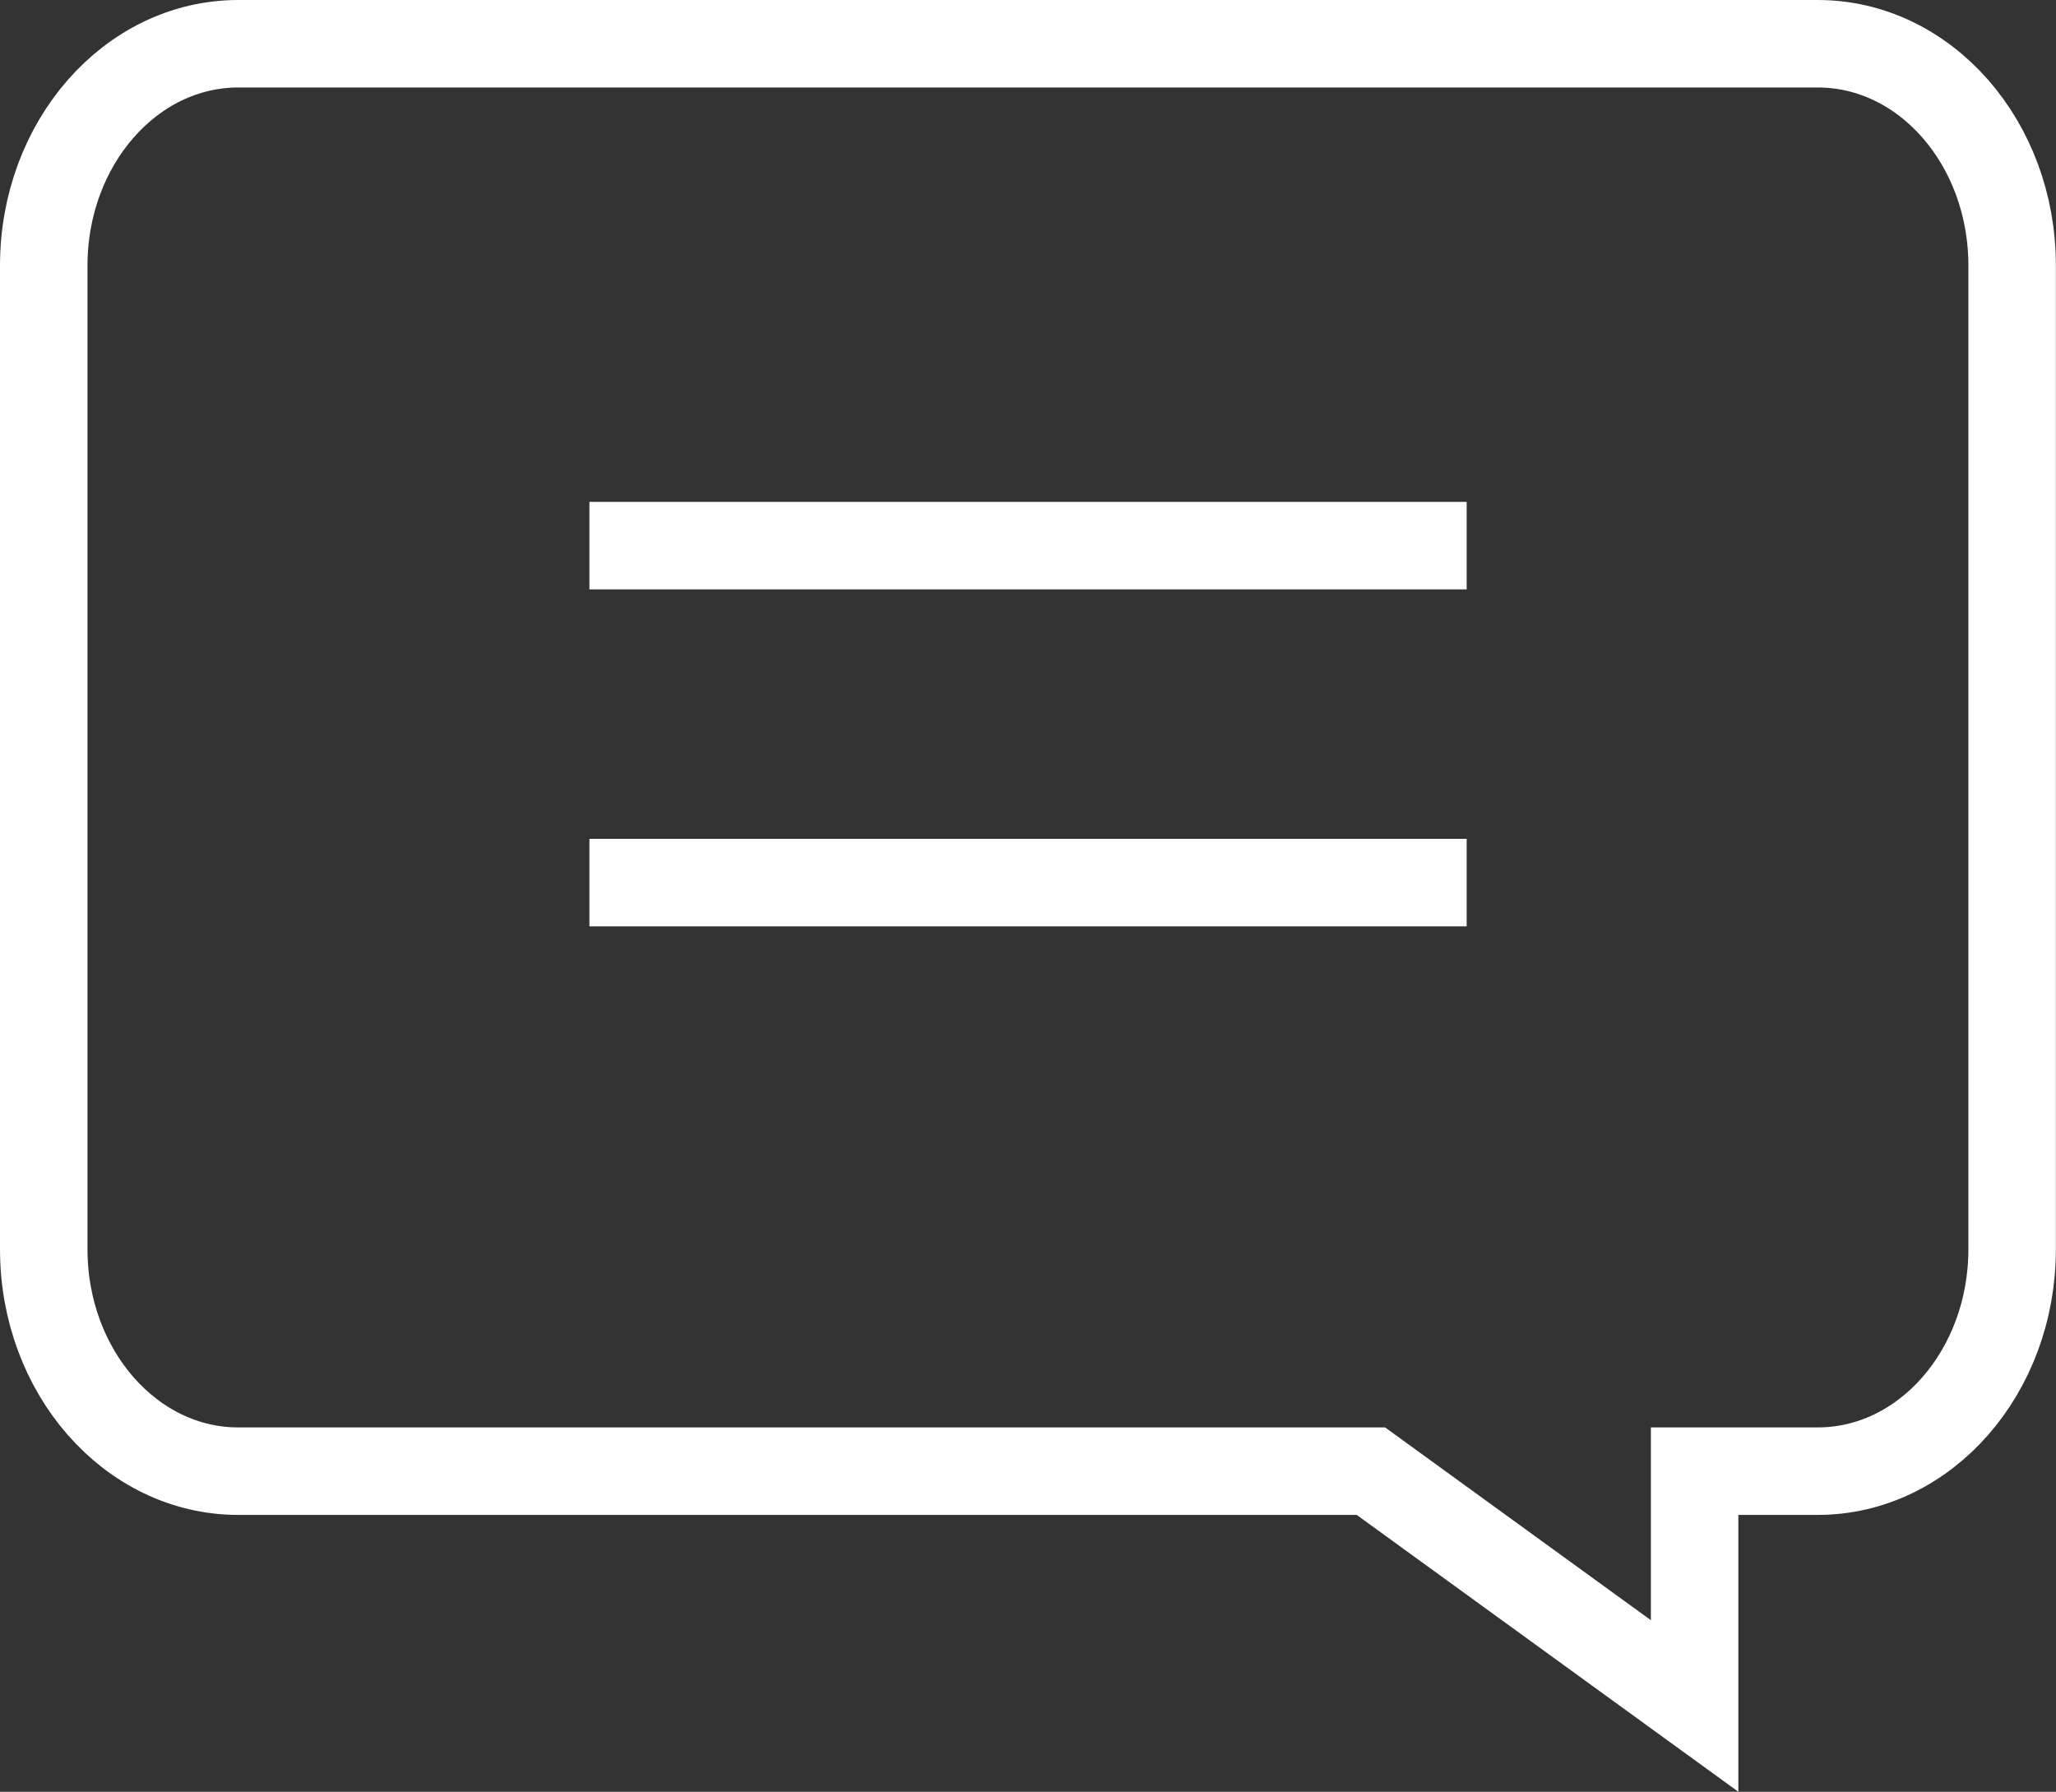
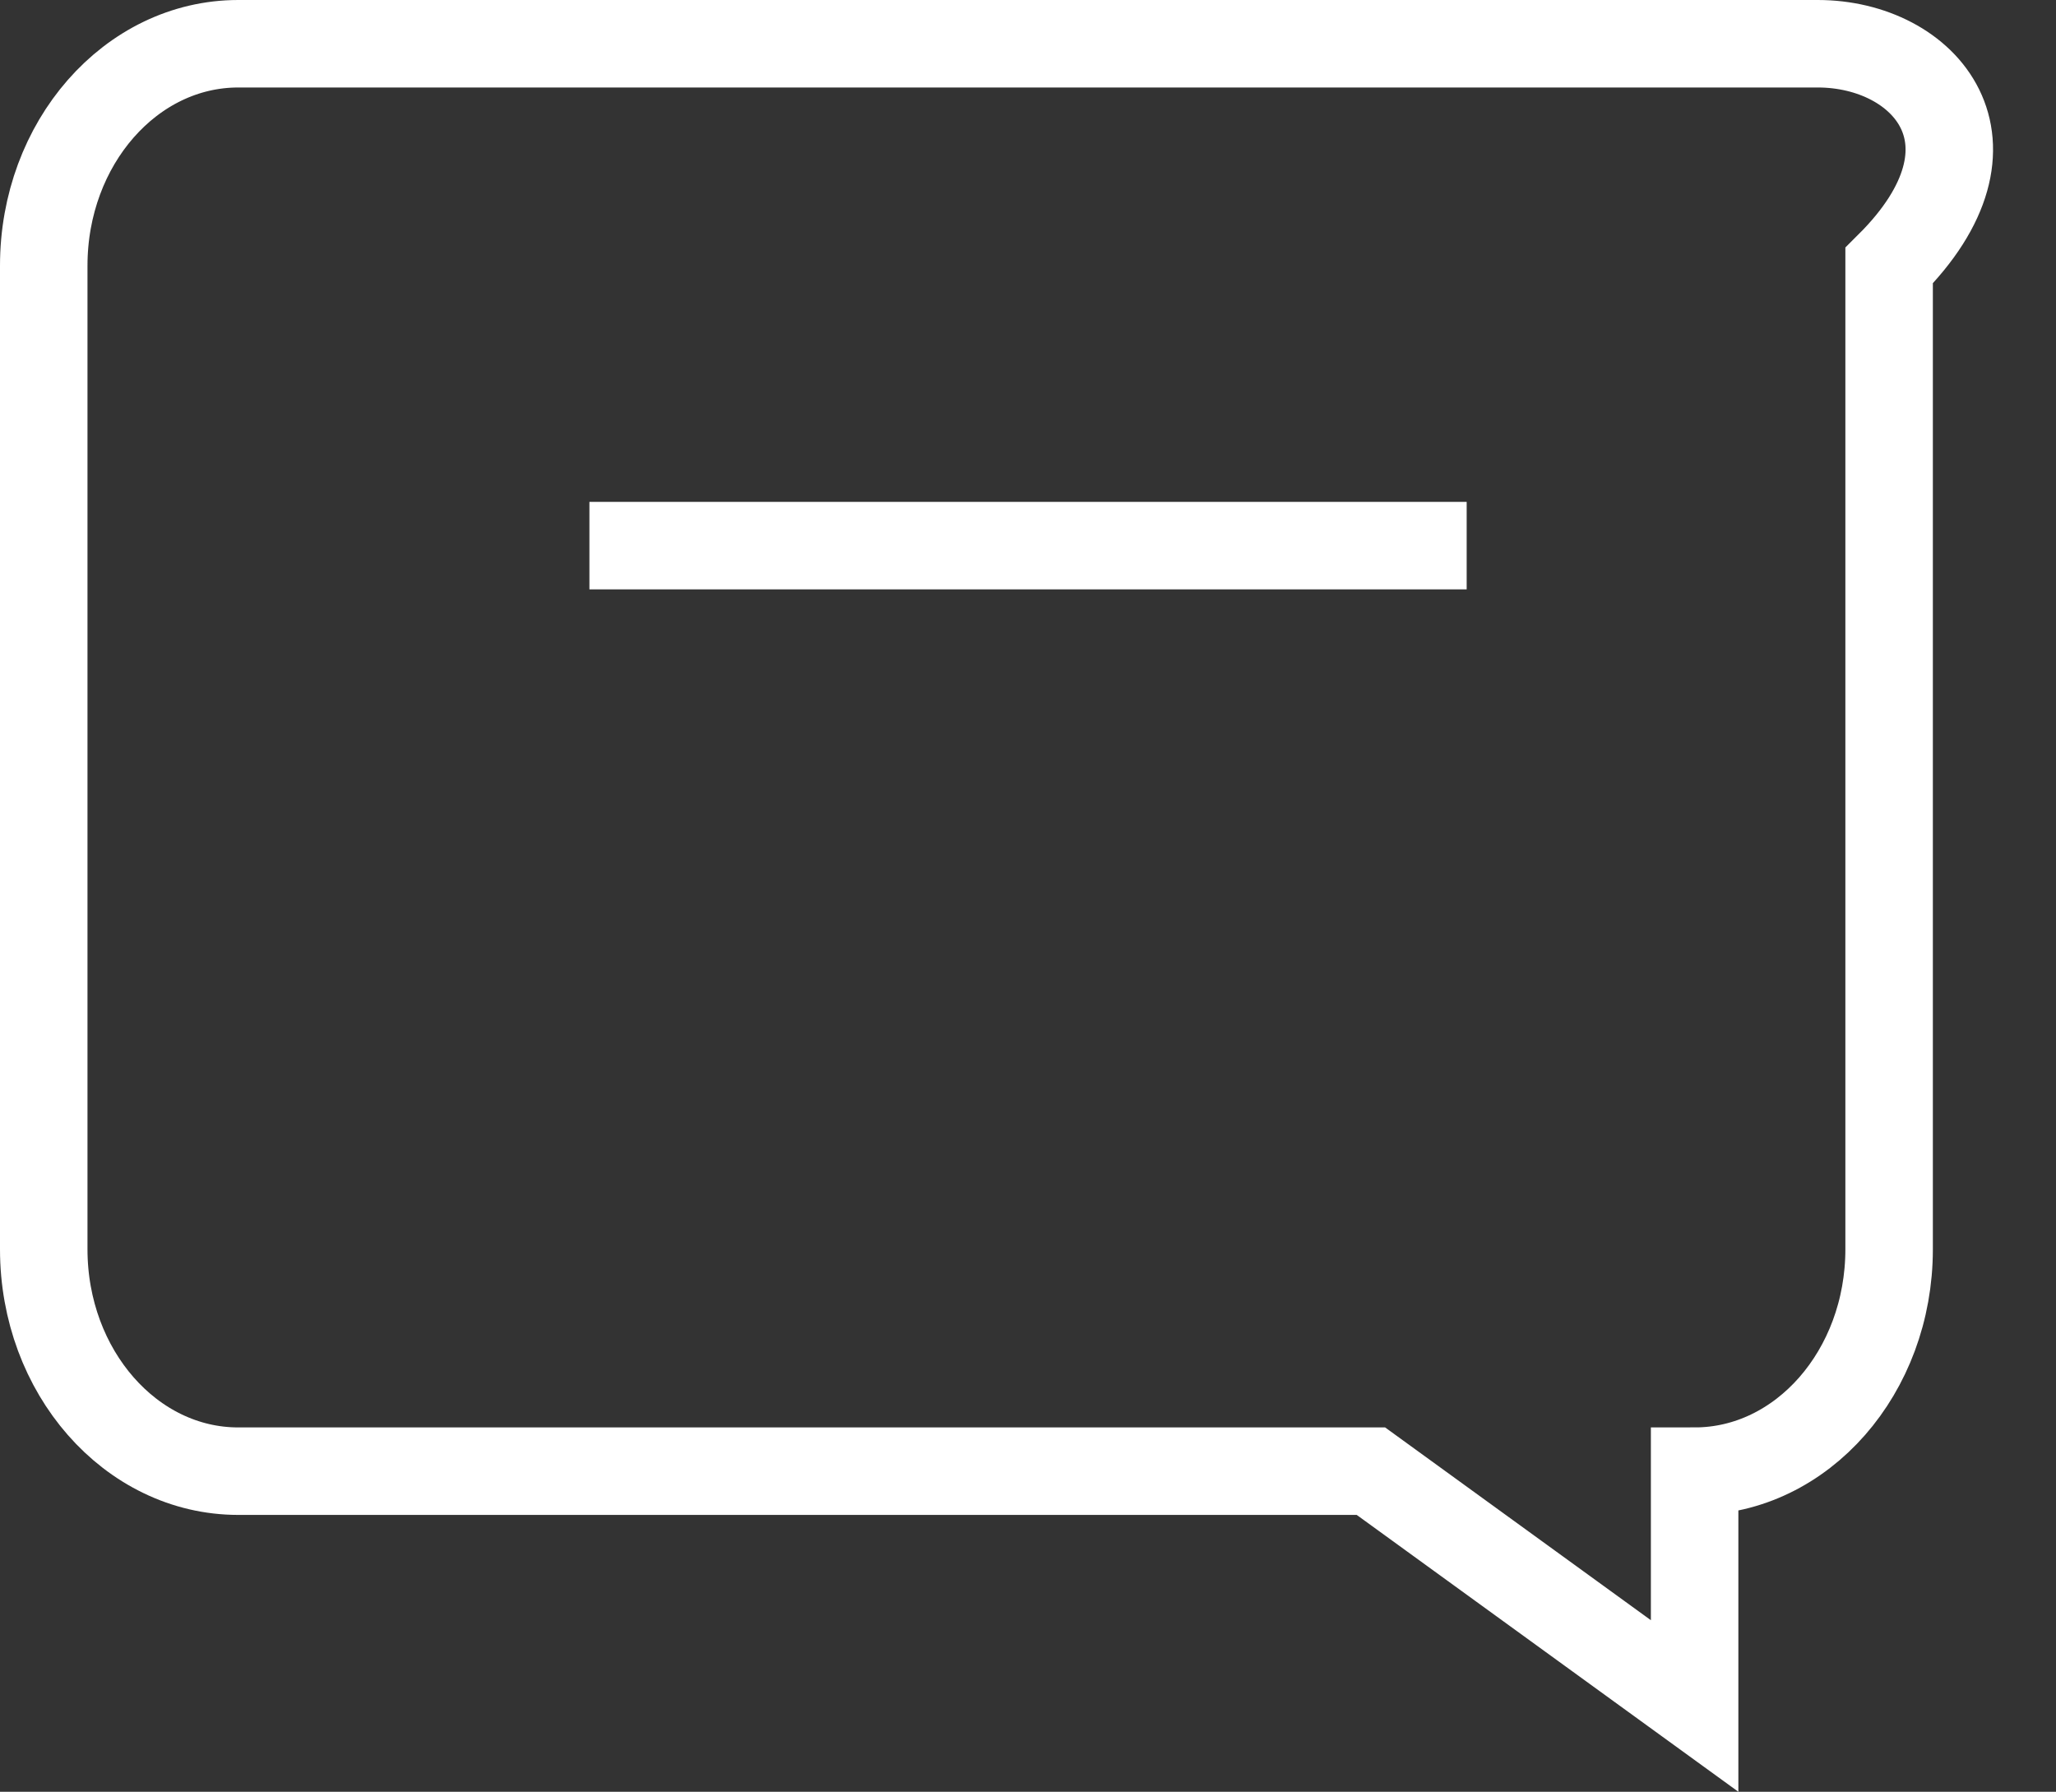
<svg xmlns="http://www.w3.org/2000/svg" width="47" height="40.96">
  <rect width="100%" height="100%" fill="#333333" stroke="none" />
  <g data-name="グループ 27637" fill="none" stroke="#fff" stroke-miterlimit="10" stroke-width="2">
-     <path data-name="パス 455" d="M41.554 1H5.446C2.991 1 1 3.272 1 6.073v22.485c0 2.8 1.991 5.073 4.446 5.073h25.893l7.4 5.368v-5.368h2.812c2.456 0 4.446-2.271 4.446-5.073V6.073C46 3.272 44.01 1 41.554 1z" />
+     <path data-name="パス 455" d="M41.554 1H5.446C2.991 1 1 3.272 1 6.073v22.485c0 2.8 1.991 5.073 4.446 5.073h25.893l7.4 5.368v-5.368c2.456 0 4.446-2.271 4.446-5.073V6.073C46 3.272 44.01 1 41.554 1z" />
    <g data-name="グループ 27636">
      <path data-name="線 1" d="M13.474 12.473h20.054" />
-       <path data-name="線 3" d="M13.474 20.176h20.054" />
    </g>
  </g>
</svg>